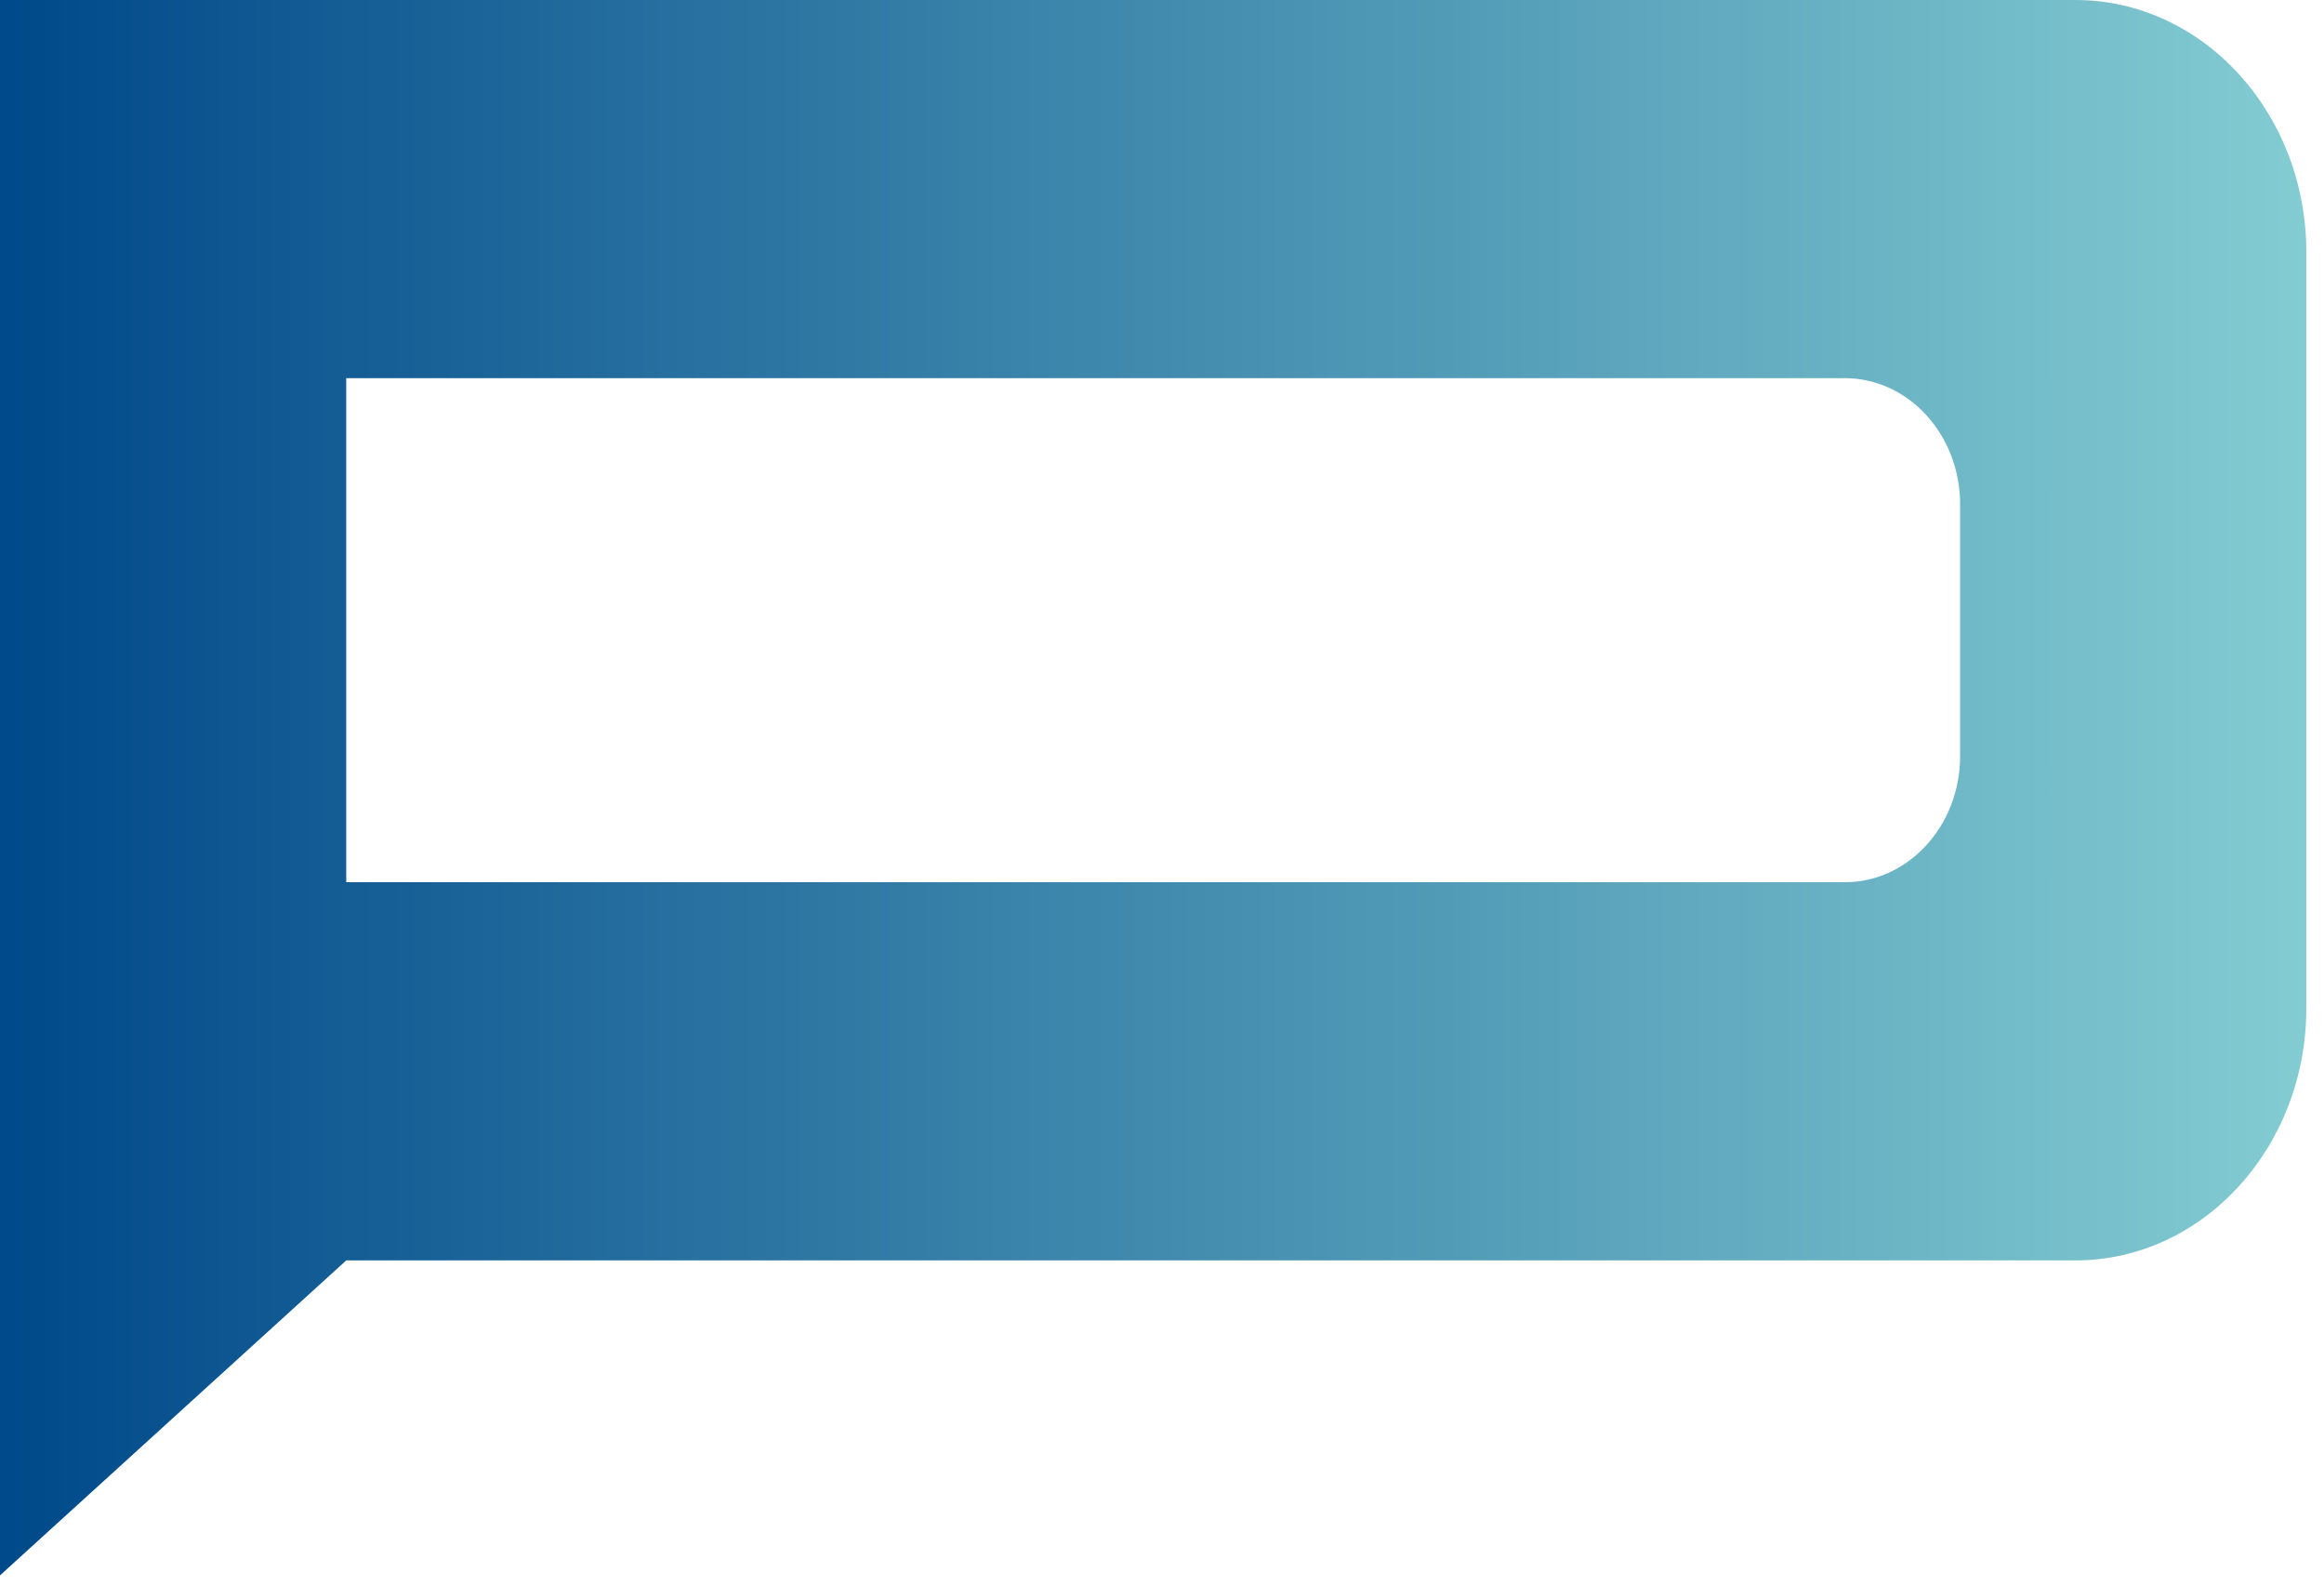
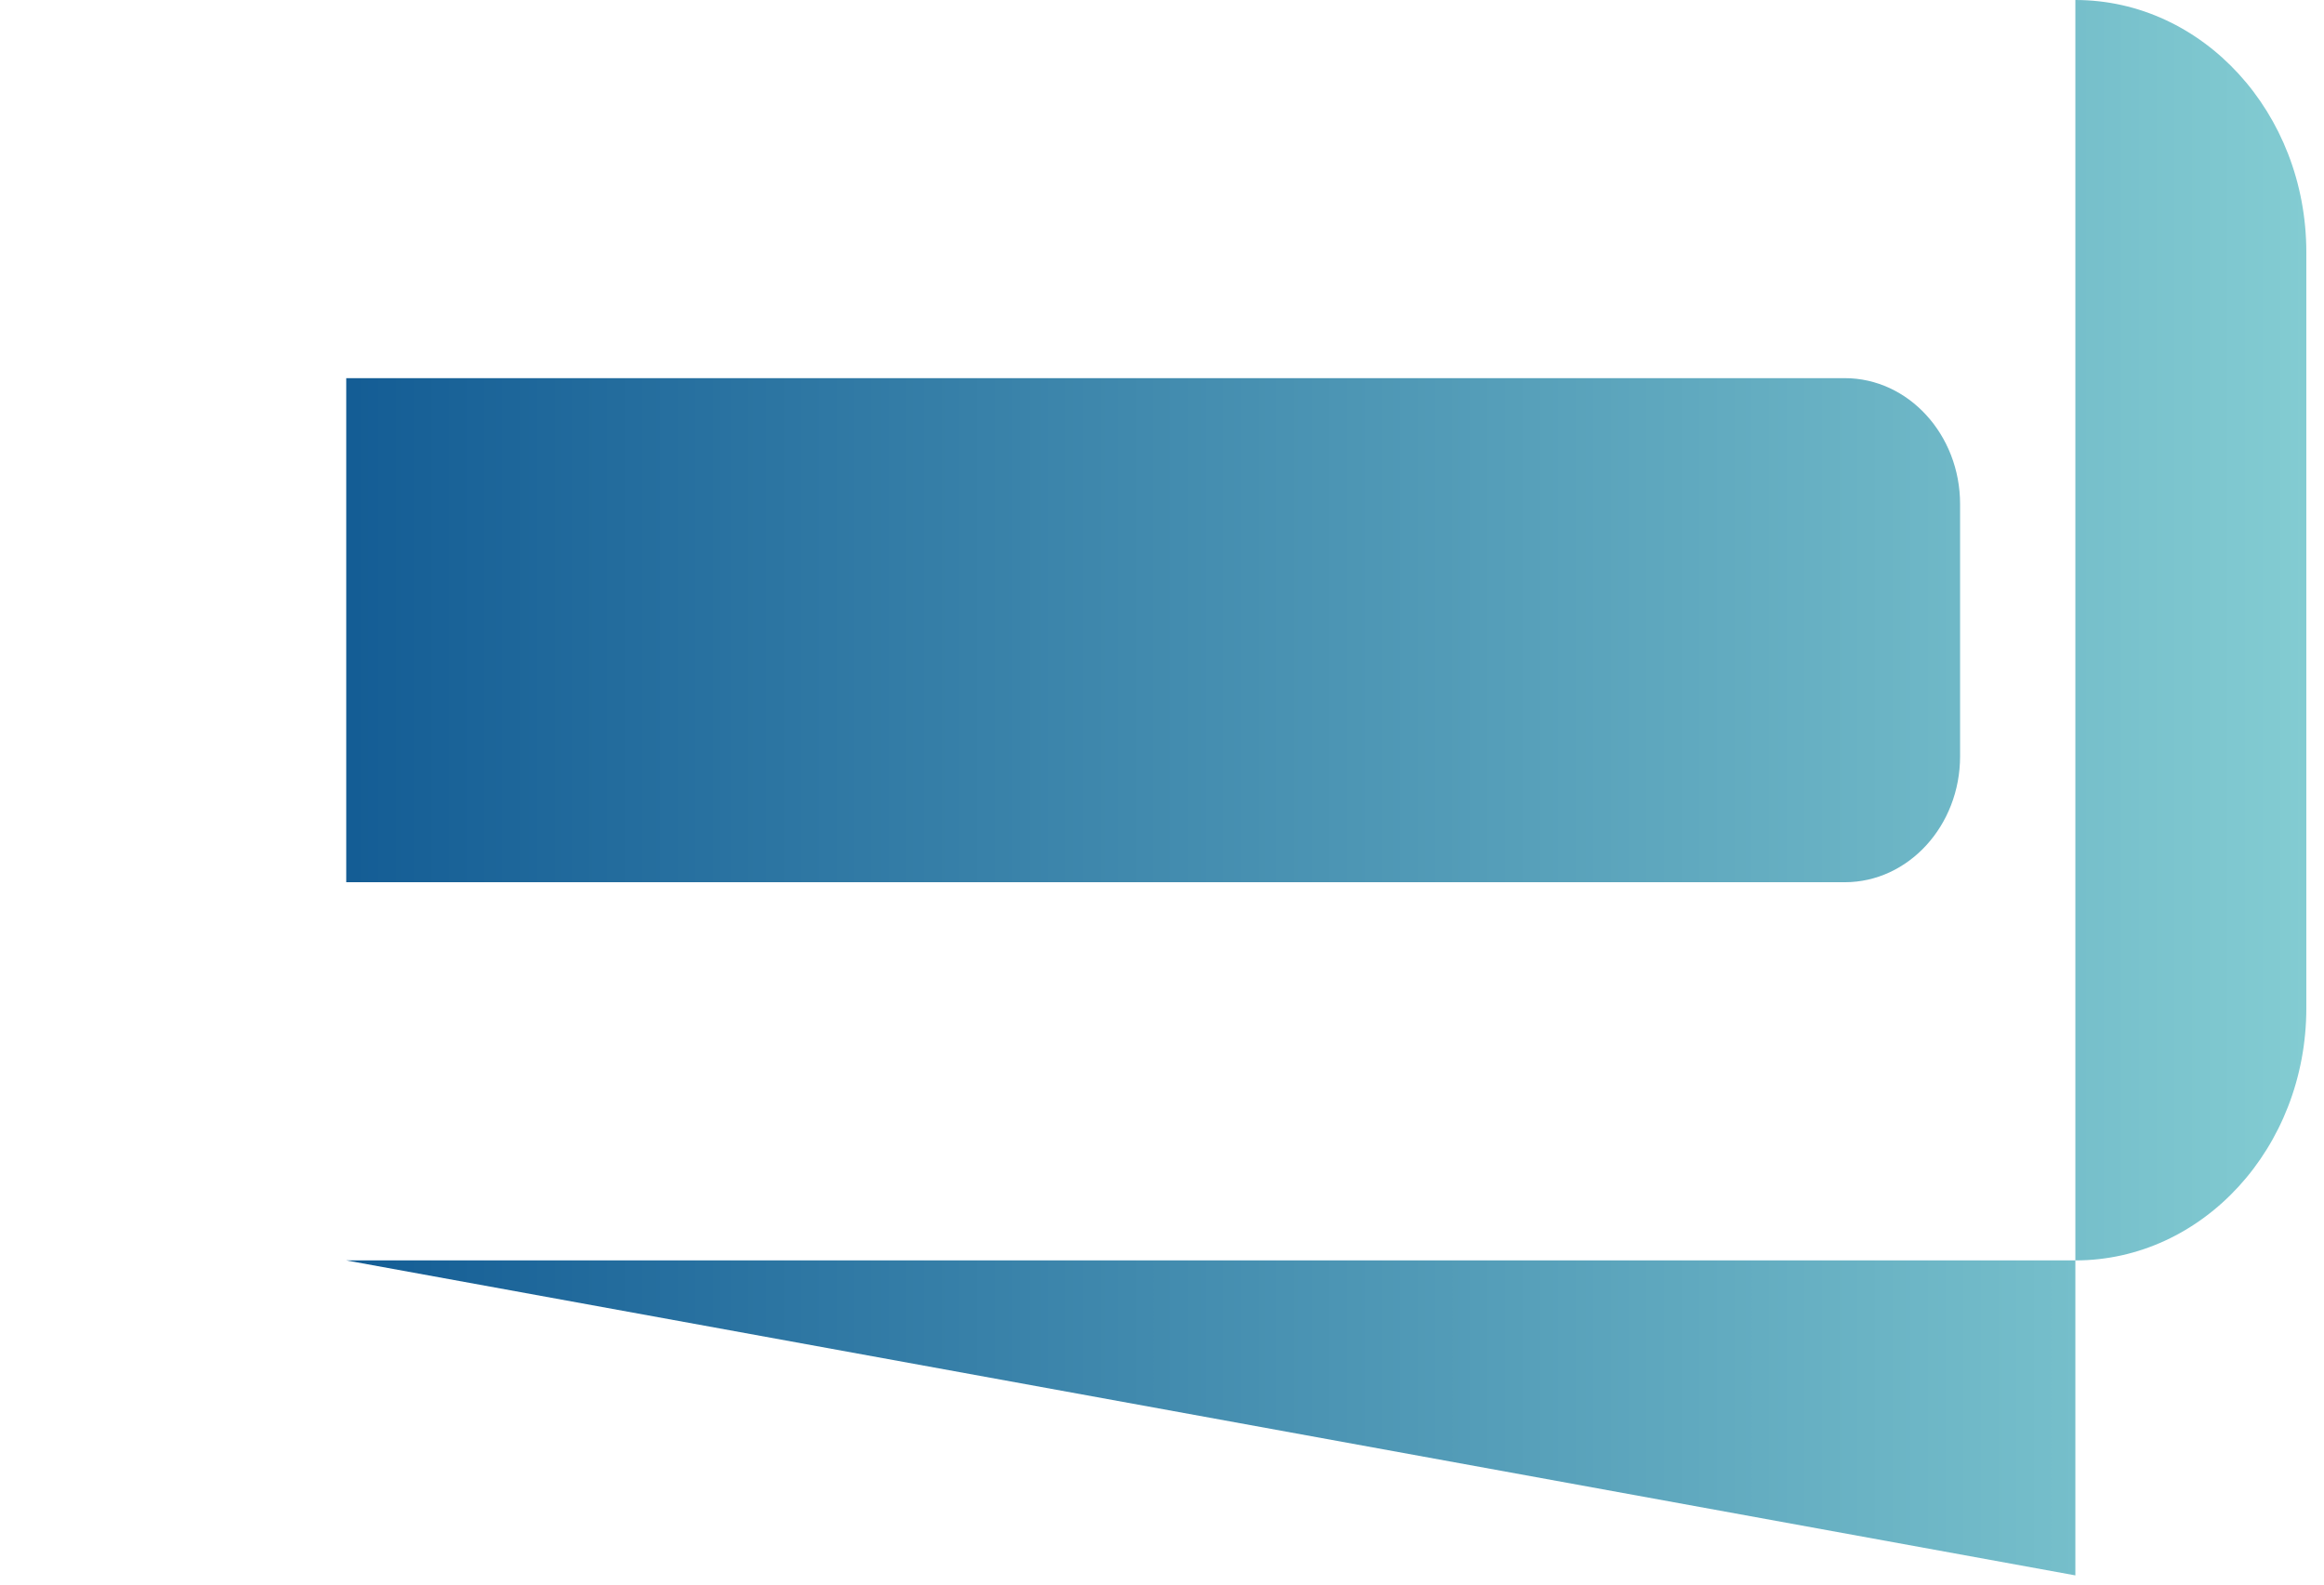
<svg xmlns="http://www.w3.org/2000/svg" width="66" height="45" viewBox="0 0 66 45" fill="none">
  <g id="Vector">
-     <path id="Vector_2" d="M58.939 0H0V44.739L9.833 35.794H58.939C62.56 35.794 65.498 32.585 65.498 28.63V7.163C65.498 3.208 62.56 0 58.939 0ZM55.665 21.478C55.665 23.45 54.196 25.054 52.39 25.054H9.833V10.739H52.39C54.196 10.739 55.665 12.343 55.665 14.315V21.478Z" fill="url(#paint0_linear_10_5144)" />
+     <path id="Vector_2" d="M58.939 0V44.739L9.833 35.794H58.939C62.56 35.794 65.498 32.585 65.498 28.63V7.163C65.498 3.208 62.56 0 58.939 0ZM55.665 21.478C55.665 23.45 54.196 25.054 52.39 25.054H9.833V10.739H52.39C54.196 10.739 55.665 12.343 55.665 14.315V21.478Z" fill="url(#paint0_linear_10_5144)" />
  </g>
  <defs>
    <linearGradient id="paint0_linear_10_5144" x1="0" y1="22.369" x2="65.498" y2="22.369" gradientUnits="userSpaceOnUse">
      <stop stop-color="#00498A" />
      <stop offset="1" stop-color="#83CCD2" />
    </linearGradient>
  </defs>
</svg>